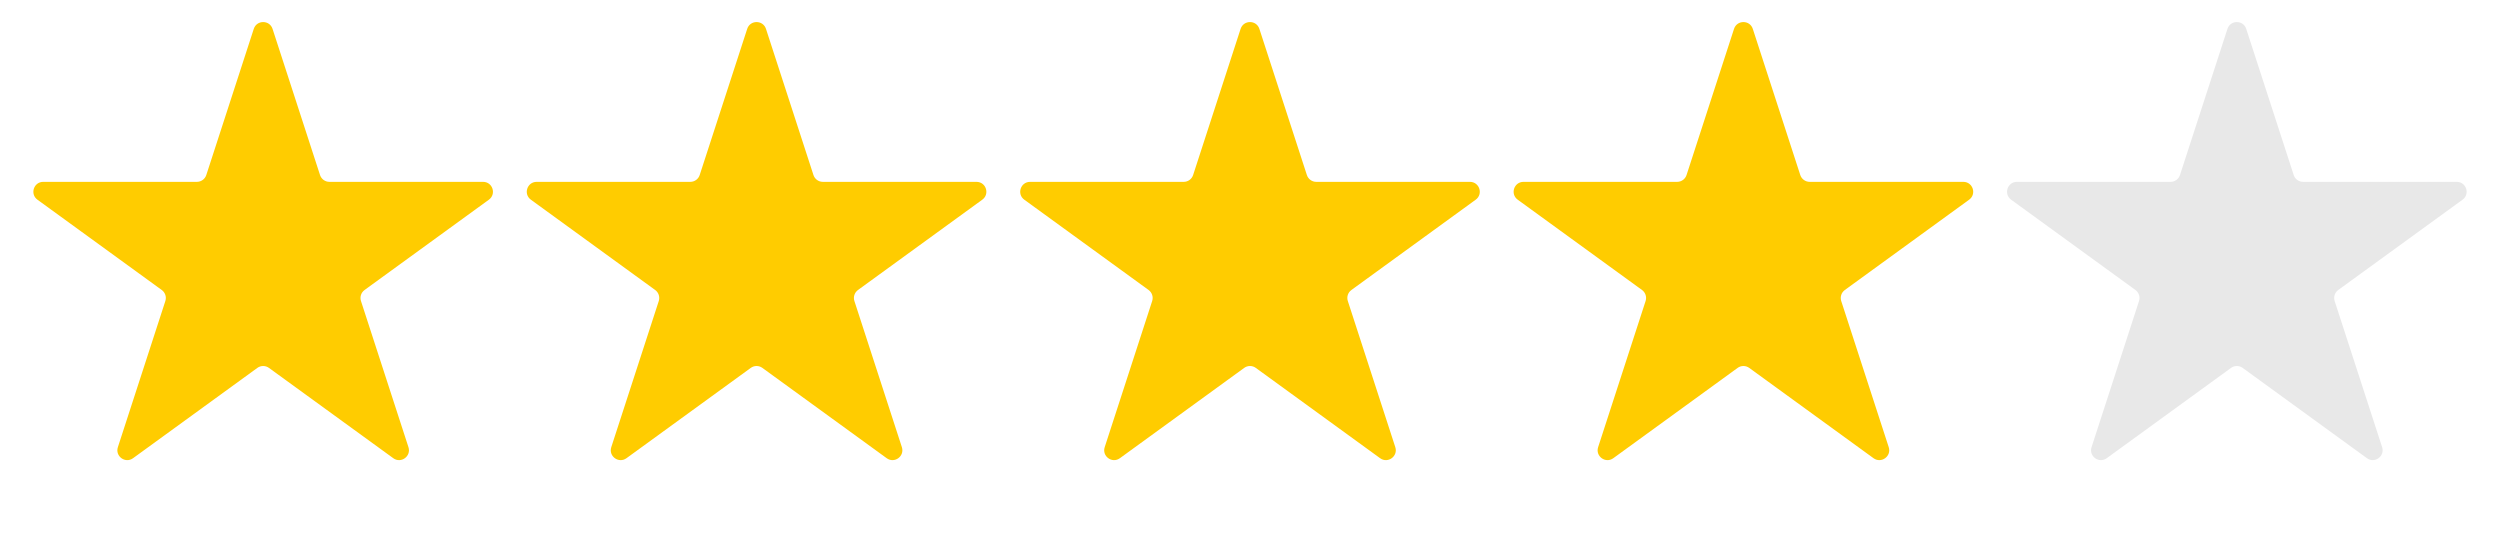
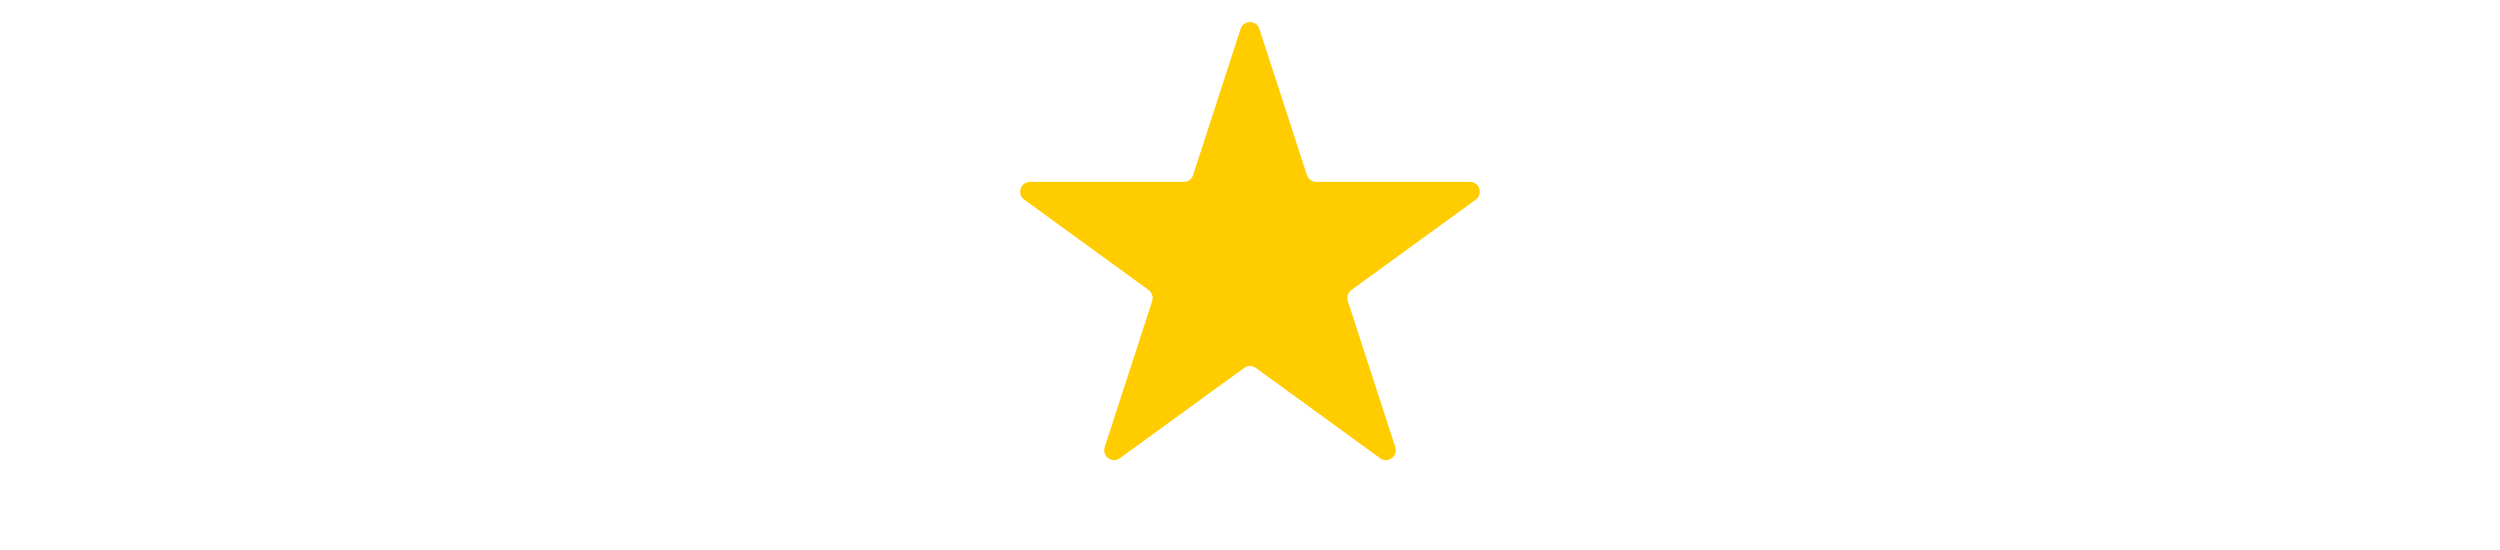
<svg xmlns="http://www.w3.org/2000/svg" width="100" height="22" viewBox="0 0 100 22" fill="none">
-   <path d="M10.151 1.155C10.269 0.792 10.784 0.792 10.902 1.155L12.801 7.001C12.854 7.163 13.005 7.274 13.176 7.274H19.323C19.705 7.274 19.864 7.763 19.555 7.988L14.582 11.6C14.444 11.701 14.386 11.879 14.439 12.041L16.338 17.887C16.456 18.25 16.04 18.553 15.731 18.328L10.758 14.716C10.62 14.615 10.433 14.615 10.294 14.716L5.322 18.328C5.013 18.553 4.596 18.25 4.715 17.887L6.614 12.041C6.667 11.879 6.609 11.701 6.47 11.6L1.498 7.988C1.189 7.763 1.348 7.274 1.73 7.274H7.876C8.047 7.274 8.199 7.163 8.252 7.001L10.151 1.155Z" fill="#FFCC00" />
-   <path d="M29.888 1.155C30.006 0.792 30.52 0.792 30.639 1.155L32.538 7.001C32.591 7.163 32.742 7.274 32.913 7.274H39.059C39.442 7.274 39.601 7.763 39.291 7.988L34.319 11.6C34.181 11.701 34.123 11.879 34.176 12.041L36.075 17.887C36.193 18.25 35.777 18.553 35.468 18.328L30.495 14.716C30.357 14.615 30.169 14.615 30.031 14.716L25.059 18.328C24.749 18.553 24.333 18.25 24.451 17.887L26.351 12.041C26.403 11.879 26.346 11.701 26.207 11.6L21.235 7.988C20.925 7.763 21.084 7.274 21.467 7.274H27.613C27.784 7.274 27.936 7.163 27.988 7.001L29.888 1.155Z" fill="#FFCC00" />
  <path d="M49.624 1.155C49.743 0.792 50.257 0.792 50.375 1.155L52.275 7.001C52.328 7.163 52.479 7.274 52.65 7.274H58.796C59.179 7.274 59.338 7.763 59.028 7.988L54.056 11.6C53.917 11.701 53.86 11.879 53.913 12.041L55.812 17.887C55.93 18.25 55.514 18.553 55.204 18.328L50.232 14.716C50.094 14.615 49.906 14.615 49.768 14.716L44.796 18.328C44.486 18.553 44.07 18.25 44.188 17.887L46.087 12.041C46.14 11.879 46.082 11.701 45.944 11.6L40.972 7.988C40.662 7.763 40.821 7.274 41.204 7.274H47.35C47.521 7.274 47.672 7.163 47.725 7.001L49.624 1.155Z" fill="#FFCC00" />
-   <path d="M69.361 1.155C69.48 0.792 69.994 0.792 70.112 1.155L72.011 7.001C72.064 7.163 72.216 7.274 72.387 7.274H78.533C78.915 7.274 79.074 7.763 78.765 7.988L73.793 11.6C73.654 11.701 73.597 11.879 73.649 12.041L75.549 17.887C75.667 18.25 75.251 18.553 74.941 18.328L69.969 14.716C69.83 14.615 69.643 14.615 69.505 14.716L64.532 18.328C64.223 18.553 63.807 18.25 63.925 17.887L65.824 12.041C65.877 11.879 65.819 11.701 65.681 11.6L60.709 7.988C60.399 7.763 60.558 7.274 60.941 7.274H67.087C67.258 7.274 67.409 7.163 67.462 7.001L69.361 1.155Z" fill="#FFCC00" />
-   <path d="M89.098 1.155C89.216 0.792 89.731 0.792 89.849 1.155L91.748 7.001C91.801 7.163 91.953 7.274 92.124 7.274H98.27C98.652 7.274 98.811 7.763 98.502 7.988L93.529 11.6C93.391 11.701 93.333 11.879 93.386 12.041L95.285 17.887C95.403 18.25 94.987 18.553 94.678 18.328L89.706 14.716C89.567 14.615 89.38 14.615 89.242 14.716L84.269 18.328C83.96 18.553 83.544 18.25 83.662 17.887L85.561 12.041C85.614 11.879 85.556 11.701 85.418 11.6L80.445 7.988C80.136 7.763 80.295 7.274 80.677 7.274H86.823C86.995 7.274 87.146 7.163 87.199 7.001L89.098 1.155Z" fill="#E8E8E8" />
</svg>